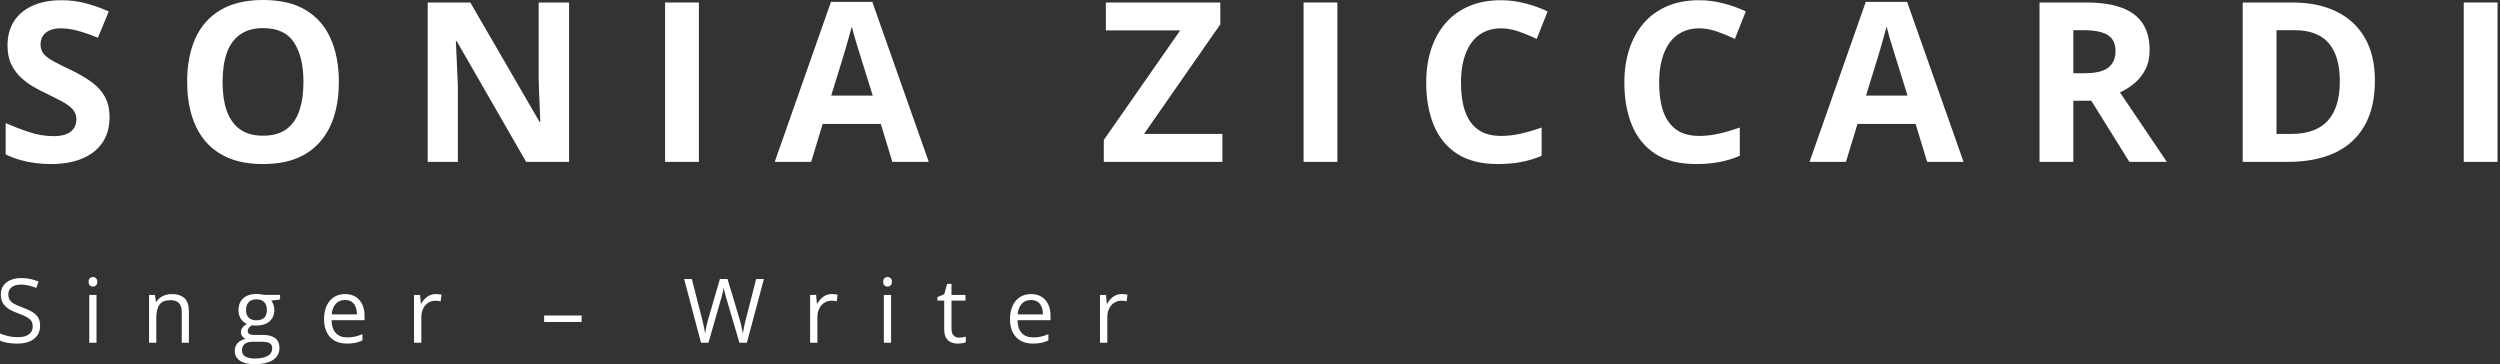
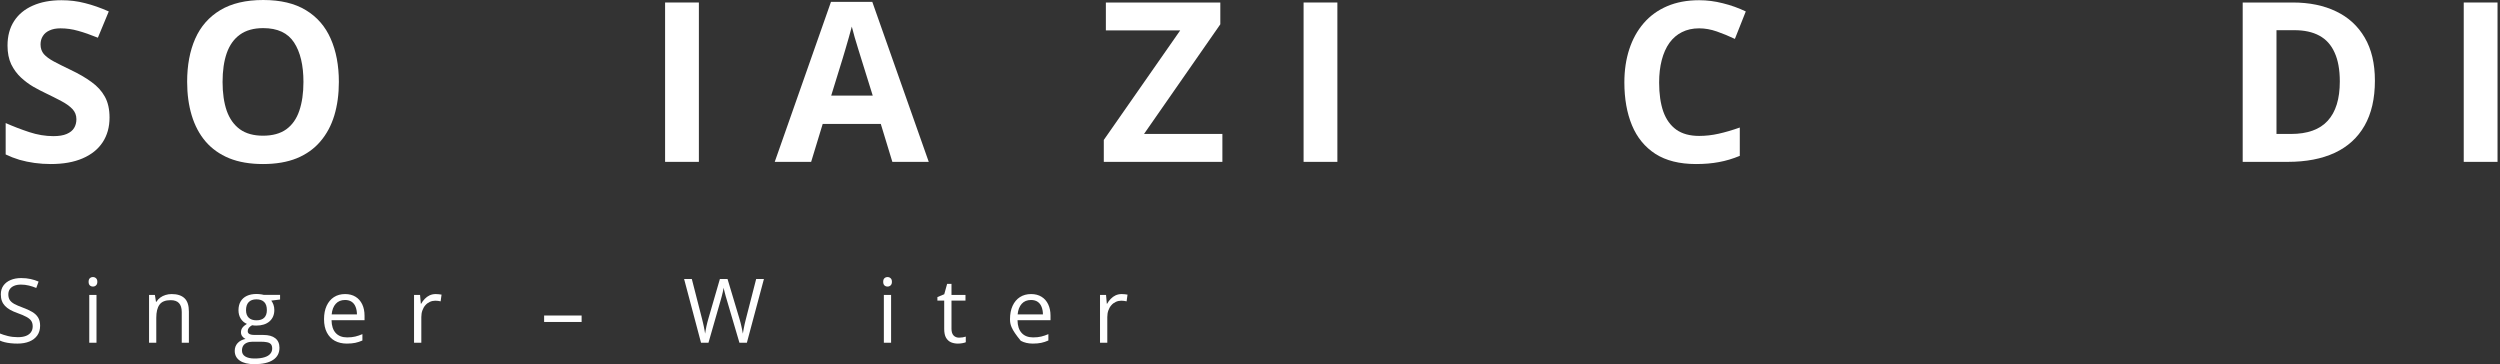
<svg xmlns="http://www.w3.org/2000/svg" width="892" height="130" viewBox="0 0 892 130" fill="none">
  <rect x="0" y="0" width="892" height="130" fill="#333333" stroke="none" />
  <path d="M39.084 41.962C39.084 45.332 38.267 48.262 36.634 50.751C35.001 53.24 32.615 55.158 29.478 56.507C26.367 57.855 22.582 58.529 18.123 58.529C16.152 58.529 14.221 58.399 12.328 58.14C10.461 57.881 8.659 57.505 6.922 57.012C5.211 56.494 3.578 55.858 2.022 55.107V43.906C4.719 45.099 7.519 46.175 10.422 47.134C13.326 48.093 16.204 48.573 19.056 48.573C21.026 48.573 22.608 48.314 23.8 47.795C25.019 47.277 25.901 46.564 26.445 45.657C26.989 44.749 27.262 43.712 27.262 42.545C27.262 41.119 26.782 39.901 25.823 38.89C24.863 37.879 23.541 36.932 21.856 36.051C20.197 35.169 18.317 34.223 16.217 33.212C14.895 32.59 13.456 31.838 11.9 30.956C10.345 30.049 8.867 28.947 7.467 27.651C6.067 26.354 4.913 24.786 4.006 22.945C3.124 21.078 2.683 18.849 2.683 16.256C2.683 12.86 3.461 9.956 5.017 7.545C6.572 5.133 8.789 3.293 11.667 2.022C14.571 0.726 17.993 0.078 21.934 0.078C24.889 0.078 27.702 0.428 30.373 1.128C33.069 1.802 35.882 2.787 38.812 4.083L34.923 13.456C32.304 12.393 29.958 11.576 27.884 11.006C25.81 10.409 23.697 10.111 21.545 10.111C20.041 10.111 18.758 10.358 17.695 10.85C16.632 11.317 15.828 11.991 15.284 12.873C14.739 13.728 14.467 14.726 14.467 15.867C14.467 17.215 14.856 18.356 15.634 19.289C16.437 20.197 17.63 21.078 19.212 21.934C20.819 22.789 22.815 23.788 25.201 24.928C28.104 26.302 30.58 27.741 32.628 29.245C34.703 30.723 36.297 32.473 37.412 34.495C38.527 36.492 39.084 38.98 39.084 41.962Z" fill="white" />
  <path d="M120.908 29.245C120.908 33.627 120.363 37.619 119.275 41.223C118.186 44.801 116.526 47.886 114.297 50.479C112.093 53.071 109.293 55.068 105.897 56.468C102.5 57.842 98.482 58.529 93.841 58.529C89.2 58.529 85.181 57.842 81.785 56.468C78.389 55.068 75.576 53.071 73.346 50.479C71.142 47.886 69.496 44.788 68.407 41.184C67.318 37.58 66.773 33.575 66.773 29.167C66.773 23.282 67.733 18.162 69.651 13.806C71.596 9.424 74.577 6.028 78.596 3.617C82.615 1.206 87.722 0 93.918 0C100.089 0 105.158 1.206 109.124 3.617C113.117 6.028 116.073 9.424 117.991 13.806C119.936 18.187 120.908 23.334 120.908 29.245ZM79.413 29.245C79.413 33.212 79.905 36.634 80.891 39.512C81.902 42.364 83.47 44.568 85.596 46.123C87.722 47.653 90.47 48.418 93.841 48.418C97.263 48.418 100.037 47.653 102.163 46.123C104.289 44.568 105.832 42.364 106.791 39.512C107.776 36.634 108.269 33.212 108.269 29.245C108.269 23.282 107.154 18.589 104.924 15.167C102.695 11.745 99.026 10.034 93.918 10.034C90.522 10.034 87.748 10.811 85.596 12.367C83.47 13.897 81.902 16.1 80.891 18.978C79.905 21.83 79.413 25.252 79.413 29.245Z" fill="white" />
-   <path d="M203.043 57.751H187.72L162.987 14.739H162.637C162.74 16.528 162.831 18.33 162.909 20.145C162.987 21.96 163.064 23.774 163.142 25.589C163.22 27.378 163.298 29.18 163.375 30.995V57.751H152.603V0.894H167.809L192.504 43.479H192.776C192.724 41.716 192.659 39.966 192.582 38.228C192.504 36.492 192.426 34.754 192.348 33.017C192.296 31.28 192.245 29.543 192.193 27.806V0.894H203.043V57.751Z" fill="white" />
  <path d="M237.305 57.751V0.894H249.36V57.751H237.305Z" fill="white" />
  <path d="M318.39 57.751L314.267 44.218H293.539L289.417 57.751H276.428L296.495 0.661H311.234L331.379 57.751H318.39ZM311.389 34.106L307.267 20.884C307.008 20.002 306.658 18.874 306.217 17.5C305.802 16.1 305.375 14.687 304.934 13.261C304.519 11.809 304.182 10.552 303.923 9.489C303.663 10.552 303.3 11.874 302.834 13.456C302.393 15.011 301.965 16.489 301.55 17.889C301.136 19.289 300.837 20.287 300.656 20.884L296.573 34.106H311.389Z" fill="white" />
  <path d="M436.147 57.751H393.836V49.934L421.097 10.85H394.574V0.894H435.409V8.672L408.186 47.795H436.147V57.751Z" fill="white" />
  <path d="M465.12 57.751V0.894H477.176V57.751H465.12Z" fill="white" />
-   <path d="M535.549 10.111C533.242 10.111 531.194 10.565 529.405 11.472C527.642 12.354 526.151 13.637 524.933 15.322C523.74 17.008 522.833 19.043 522.21 21.428C521.588 23.813 521.277 26.497 521.277 29.478C521.277 33.497 521.769 36.932 522.755 39.784C523.766 42.61 525.321 44.775 527.422 46.279C529.522 47.757 532.231 48.495 535.549 48.495C537.857 48.495 540.164 48.236 542.472 47.718C544.805 47.199 547.333 46.46 550.055 45.501V55.612C547.54 56.649 545.064 57.388 542.627 57.829C540.19 58.296 537.455 58.529 534.422 58.529C528.562 58.529 523.74 57.323 519.955 54.912C516.195 52.475 513.408 49.079 511.593 44.723C509.779 40.342 508.871 35.234 508.871 29.401C508.871 25.097 509.454 21.156 510.621 17.578C511.788 14 513.499 10.902 515.755 8.284C518.01 5.665 520.797 3.643 524.116 2.217C527.434 0.791 531.246 0.078 535.549 0.078C538.375 0.078 541.201 0.441 544.027 1.167C546.879 1.867 549.602 2.839 552.194 4.083L548.305 13.884C546.179 12.873 544.04 11.991 541.888 11.239C539.737 10.487 537.624 10.111 535.549 10.111Z" fill="white" />
  <path d="M606.251 10.111C603.943 10.111 601.895 10.565 600.106 11.472C598.343 12.354 596.852 13.637 595.634 15.322C594.441 17.008 593.534 19.043 592.912 21.428C592.289 23.813 591.978 26.497 591.978 29.478C591.978 33.497 592.471 36.932 593.456 39.784C594.467 42.61 596.023 44.775 598.123 46.279C600.223 47.757 602.932 48.495 606.251 48.495C608.558 48.495 610.866 48.236 613.173 47.718C615.507 47.199 618.034 46.46 620.757 45.501V55.612C618.242 56.649 615.766 57.388 613.329 57.829C610.892 58.296 608.156 58.529 605.123 58.529C599.264 58.529 594.441 57.323 590.656 54.912C586.897 52.475 584.11 49.079 582.295 44.723C580.48 40.342 579.573 35.234 579.573 29.401C579.573 25.097 580.156 21.156 581.323 17.578C582.489 14 584.2 10.902 586.456 8.284C588.712 5.665 591.499 3.643 594.817 2.217C598.136 0.791 601.947 0.078 606.251 0.078C609.077 0.078 611.903 0.441 614.729 1.167C617.581 1.867 620.303 2.839 622.896 4.083L619.007 13.884C616.881 12.873 614.742 11.991 612.59 11.239C610.438 10.487 608.325 10.111 606.251 10.111Z" fill="white" />
-   <path d="M687.608 57.751L683.486 44.218H662.758L658.635 57.751H645.646L665.713 0.661H680.452L700.597 57.751H687.608ZM680.608 34.106L676.486 20.884C676.226 20.002 675.876 18.874 675.436 17.5C675.021 16.1 674.593 14.687 674.152 13.261C673.737 11.809 673.4 10.552 673.141 9.489C672.882 10.552 672.519 11.874 672.052 13.456C671.611 15.011 671.184 16.489 670.769 17.889C670.354 19.289 670.056 20.287 669.874 20.884L665.791 34.106H680.608Z" fill="white" />
-   <path d="M744.27 0.894C749.43 0.894 753.681 1.517 757.026 2.761C760.396 4.006 762.898 5.885 764.532 8.4C766.165 10.915 766.982 14.091 766.982 17.928C766.982 20.521 766.489 22.789 765.504 24.734C764.519 26.678 763.222 28.325 761.615 29.673C760.007 31.021 758.27 32.123 756.404 32.978L773.126 57.751H759.748L746.176 35.934H739.759V57.751H727.703V0.894H744.27ZM743.415 10.772H739.759V26.134H743.648C747.641 26.134 750.493 25.473 752.204 24.151C753.941 22.802 754.809 20.832 754.809 18.239C754.809 15.543 753.876 13.624 752.009 12.484C750.168 11.343 747.304 10.772 743.415 10.772Z" fill="white" />
  <path d="M847.367 28.778C847.367 35.182 846.135 40.536 843.672 44.84C841.235 49.118 837.696 52.346 833.055 54.523C828.414 56.675 822.827 57.751 816.294 57.751H800.194V0.894H818.044C824.007 0.894 829.179 1.957 833.561 4.083C837.942 6.183 841.339 9.308 843.75 13.456C846.161 17.578 847.367 22.686 847.367 28.778ZM834.844 29.09C834.844 24.889 834.222 21.441 832.978 18.745C831.759 16.023 829.944 14.013 827.533 12.717C825.148 11.421 822.192 10.772 818.666 10.772H812.249V47.795H817.422C823.307 47.795 827.676 46.227 830.527 43.09C833.405 39.953 834.844 35.286 834.844 29.09Z" fill="white" />
  <path d="M879.062 57.751V0.894H891.118V57.751H879.062Z" fill="white" />
  <path d="M14.311 116.231C14.311 117.579 13.974 118.73 13.3 119.684C12.636 120.628 11.703 121.349 10.5 121.847C9.297 122.344 7.882 122.593 6.253 122.593C5.393 122.593 4.579 122.552 3.811 122.469C3.044 122.386 2.339 122.267 1.696 122.111C1.053 121.955 0.487 121.764 0 121.535V119C0.778 119.321 1.727 119.622 2.847 119.902C3.967 120.172 5.139 120.307 6.362 120.307C7.503 120.307 8.468 120.156 9.256 119.855C10.044 119.544 10.64 119.104 11.045 118.533C11.46 117.952 11.667 117.258 11.667 116.449C11.667 115.671 11.496 115.023 11.154 114.504C10.811 113.975 10.241 113.498 9.442 113.073C8.654 112.637 7.576 112.176 6.207 111.689C5.242 111.346 4.392 110.973 3.656 110.569C2.919 110.154 2.302 109.687 1.804 109.169C1.307 108.65 0.928 108.049 0.669 107.364C0.42 106.68 0.296 105.897 0.296 105.015C0.296 103.802 0.601 102.765 1.213 101.904C1.836 101.033 2.691 100.369 3.78 99.913C4.879 99.446 6.139 99.213 7.56 99.213C8.774 99.213 9.894 99.327 10.92 99.555C11.957 99.783 12.906 100.089 13.767 100.473L12.943 102.744C12.123 102.402 11.252 102.117 10.329 101.888C9.416 101.66 8.473 101.546 7.498 101.546C6.523 101.546 5.699 101.691 5.025 101.982C4.361 102.262 3.853 102.661 3.5 103.18C3.147 103.698 2.971 104.315 2.971 105.031C2.971 105.829 3.137 106.493 3.469 107.022C3.811 107.551 4.35 108.023 5.087 108.437C5.833 108.842 6.819 109.267 8.042 109.713C9.38 110.2 10.516 110.719 11.449 111.269C12.383 111.808 13.093 112.472 13.58 113.26C14.068 114.038 14.311 115.028 14.311 116.231Z" fill="white" />
  <path d="M34.43 105.233V122.282H31.848V105.233H34.43ZM33.17 98.855C33.596 98.855 33.958 98.995 34.259 99.275C34.57 99.545 34.726 99.97 34.726 100.551C34.726 101.121 34.57 101.546 34.259 101.826C33.958 102.106 33.596 102.246 33.17 102.246C32.724 102.246 32.351 102.106 32.05 101.826C31.76 101.546 31.615 101.121 31.615 100.551C31.615 99.97 31.76 99.545 32.05 99.275C32.351 98.995 32.724 98.855 33.17 98.855Z" fill="white" />
  <path d="M61.254 104.922C63.276 104.922 64.806 105.42 65.843 106.415C66.88 107.4 67.398 108.987 67.398 111.175V122.282H64.847V111.346C64.847 109.926 64.52 108.863 63.867 108.157C63.224 107.452 62.234 107.1 60.896 107.1C59.009 107.1 57.681 107.634 56.914 108.702C56.146 109.77 55.763 111.32 55.763 113.353V122.282H53.18V105.233H55.265L55.654 107.691H55.794C56.157 107.089 56.618 106.586 57.178 106.182C57.738 105.767 58.366 105.456 59.06 105.248C59.755 105.031 60.486 104.922 61.254 104.922Z" fill="white" />
  <path d="M90.753 129.936C88.513 129.936 86.786 129.516 85.573 128.676C84.359 127.846 83.753 126.679 83.753 125.176C83.753 124.107 84.09 123.195 84.764 122.438C85.448 121.681 86.392 121.178 87.595 120.929C87.149 120.721 86.765 120.41 86.444 119.995C86.133 119.581 85.977 119.104 85.977 118.564C85.977 117.942 86.148 117.398 86.491 116.931C86.843 116.454 87.377 115.998 88.093 115.562C87.201 115.199 86.475 114.587 85.915 113.726C85.365 112.855 85.091 111.844 85.091 110.693C85.091 109.469 85.345 108.427 85.853 107.566C86.361 106.695 87.097 106.031 88.062 105.575C89.026 105.119 90.193 104.891 91.562 104.891C91.862 104.891 92.163 104.906 92.464 104.937C92.775 104.958 93.071 104.994 93.351 105.046C93.631 105.088 93.874 105.14 94.082 105.202H99.931V106.866L96.789 107.255C97.1 107.66 97.359 108.147 97.566 108.717C97.774 109.288 97.877 109.92 97.877 110.615C97.877 112.316 97.302 113.669 96.151 114.675C95 115.671 93.418 116.169 91.406 116.169C90.929 116.169 90.442 116.127 89.944 116.044C89.436 116.324 89.047 116.635 88.777 116.978C88.518 117.32 88.388 117.714 88.388 118.16C88.388 118.492 88.487 118.756 88.684 118.953C88.891 119.15 89.187 119.295 89.571 119.389C89.954 119.472 90.416 119.513 90.955 119.513H93.957C95.814 119.513 97.234 119.902 98.22 120.68C99.215 121.458 99.713 122.593 99.713 124.087C99.713 125.974 98.946 127.421 97.411 128.427C95.876 129.433 93.657 129.936 90.753 129.936ZM90.831 127.913C92.241 127.913 93.408 127.768 94.331 127.478C95.264 127.198 95.959 126.788 96.415 126.249C96.882 125.72 97.115 125.087 97.115 124.351C97.115 123.667 96.96 123.148 96.649 122.795C96.337 122.453 95.881 122.225 95.28 122.111C94.678 121.987 93.942 121.924 93.071 121.924H90.115C89.348 121.924 88.679 122.044 88.108 122.282C87.538 122.521 87.097 122.873 86.786 123.34C86.485 123.807 86.335 124.387 86.335 125.082C86.335 126.005 86.724 126.705 87.502 127.182C88.279 127.67 89.389 127.913 90.831 127.913ZM91.5 114.286C92.734 114.286 93.662 113.975 94.284 113.353C94.906 112.731 95.217 111.823 95.217 110.631C95.217 109.355 94.901 108.401 94.269 107.769C93.636 107.126 92.703 106.804 91.469 106.804C90.286 106.804 89.374 107.136 88.731 107.8C88.098 108.453 87.782 109.412 87.782 110.677C87.782 111.839 88.103 112.731 88.746 113.353C89.389 113.975 90.307 114.286 91.5 114.286Z" fill="white" />
  <path d="M123.13 104.922C124.582 104.922 125.826 105.243 126.863 105.886C127.9 106.529 128.694 107.431 129.243 108.593C129.793 109.744 130.068 111.092 130.068 112.637V114.24H118.292C118.323 116.241 118.821 117.766 119.785 118.813C120.75 119.861 122.108 120.384 123.861 120.384C124.94 120.384 125.894 120.286 126.723 120.089C127.553 119.892 128.414 119.601 129.306 119.218V121.489C128.445 121.872 127.589 122.152 126.739 122.329C125.899 122.505 124.903 122.593 123.752 122.593C122.114 122.593 120.682 122.261 119.459 121.598C118.245 120.924 117.302 119.938 116.627 118.642C115.953 117.346 115.616 115.759 115.616 113.882C115.616 112.046 115.922 110.46 116.534 109.122C117.156 107.774 118.028 106.737 119.148 106.011C120.278 105.285 121.605 104.922 123.13 104.922ZM123.099 107.037C121.719 107.037 120.62 107.488 119.801 108.391C118.982 109.293 118.494 110.553 118.339 112.171H127.361C127.351 111.154 127.19 110.263 126.879 109.495C126.578 108.717 126.117 108.116 125.494 107.691C124.872 107.255 124.074 107.037 123.099 107.037Z" fill="white" />
  <path d="M155.476 104.922C155.818 104.922 156.176 104.943 156.549 104.984C156.922 105.015 157.254 105.062 157.545 105.124L157.218 107.52C156.938 107.447 156.627 107.39 156.285 107.348C155.942 107.307 155.621 107.286 155.32 107.286C154.636 107.286 153.987 107.426 153.376 107.706C152.774 107.976 152.245 108.37 151.789 108.889C151.333 109.397 150.975 110.014 150.716 110.74C150.456 111.455 150.327 112.254 150.327 113.135V122.282H147.729V105.233H149.876L150.156 108.375H150.264C150.617 107.743 151.042 107.167 151.54 106.648C152.038 106.12 152.613 105.7 153.267 105.388C153.93 105.077 154.667 104.922 155.476 104.922Z" fill="white" />
  <path d="M194.142 114.878V112.575H207.52V114.878H194.142Z" fill="white" />
  <path d="M272.57 99.54L266.487 122.282H263.827L259.316 106.975C259.181 106.54 259.052 106.104 258.927 105.668C258.813 105.223 258.704 104.803 258.601 104.408C258.497 104.004 258.409 103.651 258.336 103.351C258.274 103.04 258.227 102.806 258.196 102.651C258.175 102.806 258.134 103.034 258.072 103.335C258.02 103.636 257.947 103.983 257.854 104.377C257.771 104.771 257.667 105.191 257.543 105.637C257.429 106.083 257.304 106.534 257.17 106.991L252.783 122.282H250.123L244.087 99.54H246.84L250.496 113.804C250.62 114.281 250.735 114.753 250.838 115.22C250.952 115.676 251.051 116.122 251.134 116.558C251.227 116.993 251.31 117.418 251.383 117.833C251.455 118.248 251.523 118.652 251.585 119.047C251.637 118.642 251.704 118.222 251.787 117.786C251.87 117.341 251.958 116.889 252.052 116.433C252.155 115.977 252.264 115.515 252.378 115.049C252.503 114.582 252.632 114.115 252.767 113.649L256.858 99.54H259.581L263.843 113.758C263.988 114.245 264.123 114.727 264.247 115.204C264.372 115.681 264.481 116.148 264.574 116.604C264.678 117.05 264.766 117.481 264.839 117.895C264.922 118.3 264.994 118.684 265.056 119.047C265.129 118.538 265.217 118.004 265.321 117.444C265.425 116.884 265.544 116.298 265.679 115.686C265.824 115.075 265.979 114.442 266.145 113.789L269.801 99.54H272.57Z" fill="white" />
-   <path d="M296.795 104.922C297.138 104.922 297.495 104.943 297.869 104.984C298.242 105.015 298.574 105.062 298.864 105.124L298.538 107.52C298.258 107.447 297.947 107.39 297.604 107.348C297.262 107.307 296.941 107.286 296.64 107.286C295.955 107.286 295.307 107.426 294.695 107.706C294.094 107.976 293.565 108.37 293.109 108.889C292.652 109.397 292.295 110.014 292.035 110.74C291.776 111.455 291.646 112.254 291.646 113.135V122.282H289.049V105.233H291.195L291.475 108.375H291.584C291.937 107.743 292.362 107.167 292.86 106.648C293.358 106.12 293.933 105.7 294.587 105.388C295.25 105.077 295.987 104.922 296.795 104.922Z" fill="white" />
  <path d="M317.941 105.233V122.282H315.359V105.233H317.941ZM316.681 98.855C317.106 98.855 317.469 98.995 317.77 99.275C318.081 99.545 318.237 99.97 318.237 100.551C318.237 101.121 318.081 101.546 317.77 101.826C317.469 102.106 317.106 102.246 316.681 102.246C316.235 102.246 315.862 102.106 315.561 101.826C315.271 101.546 315.125 101.121 315.125 100.551C315.125 99.97 315.271 99.545 315.561 99.275C315.862 98.995 316.235 98.855 316.681 98.855Z" fill="white" />
  <path d="M342.198 120.478C342.623 120.478 343.059 120.441 343.505 120.369C343.95 120.296 344.313 120.208 344.593 120.104V122.111C344.293 122.246 343.873 122.36 343.333 122.453C342.805 122.547 342.286 122.593 341.778 122.593C340.876 122.593 340.056 122.438 339.32 122.127C338.584 121.805 337.993 121.266 337.547 120.509C337.111 119.752 336.893 118.704 336.893 117.366V107.255H334.467V105.995L336.909 104.984L337.936 101.282H339.491V105.233H344.485V107.255H339.491V117.289C339.491 118.357 339.735 119.155 340.222 119.684C340.72 120.213 341.379 120.478 342.198 120.478Z" fill="white" />
-   <path d="M367.886 104.922C369.338 104.922 370.582 105.243 371.619 105.886C372.656 106.529 373.45 107.431 373.999 108.593C374.549 109.744 374.824 111.092 374.824 112.637V114.24H363.048C363.079 116.241 363.577 117.766 364.541 118.813C365.506 119.861 366.864 120.384 368.617 120.384C369.695 120.384 370.65 120.286 371.479 120.089C372.309 119.892 373.17 119.601 374.061 119.218V121.489C373.201 121.872 372.345 122.152 371.495 122.329C370.655 122.505 369.659 122.593 368.508 122.593C366.869 122.593 365.438 122.261 364.215 121.598C363.001 120.924 362.058 119.938 361.383 118.642C360.709 117.346 360.372 115.759 360.372 113.882C360.372 112.046 360.678 110.46 361.29 109.122C361.912 107.774 362.783 106.737 363.903 106.011C365.034 105.285 366.361 104.922 367.886 104.922ZM367.855 107.037C366.475 107.037 365.376 107.488 364.557 108.391C363.738 109.293 363.25 110.553 363.095 112.171H372.117C372.107 111.154 371.946 110.263 371.635 109.495C371.334 108.717 370.873 108.116 370.25 107.691C369.628 107.255 368.83 107.037 367.855 107.037Z" fill="white" />
+   <path d="M367.886 104.922C369.338 104.922 370.582 105.243 371.619 105.886C372.656 106.529 373.45 107.431 373.999 108.593C374.549 109.744 374.824 111.092 374.824 112.637V114.24H363.048C363.079 116.241 363.577 117.766 364.541 118.813C365.506 119.861 366.864 120.384 368.617 120.384C369.695 120.384 370.65 120.286 371.479 120.089C372.309 119.892 373.17 119.601 374.061 119.218V121.489C373.201 121.872 372.345 122.152 371.495 122.329C370.655 122.505 369.659 122.593 368.508 122.593C366.869 122.593 365.438 122.261 364.215 121.598C360.709 117.346 360.372 115.759 360.372 113.882C360.372 112.046 360.678 110.46 361.29 109.122C361.912 107.774 362.783 106.737 363.903 106.011C365.034 105.285 366.361 104.922 367.886 104.922ZM367.855 107.037C366.475 107.037 365.376 107.488 364.557 108.391C363.738 109.293 363.25 110.553 363.095 112.171H372.117C372.107 111.154 371.946 110.263 371.635 109.495C371.334 108.717 370.873 108.116 370.25 107.691C369.628 107.255 368.83 107.037 367.855 107.037Z" fill="white" />
  <path d="M400.232 104.922C400.574 104.922 400.932 104.943 401.305 104.984C401.678 105.015 402.01 105.062 402.301 105.124L401.974 107.52C401.694 107.447 401.383 107.39 401.04 107.348C400.698 107.307 400.377 107.286 400.076 107.286C399.392 107.286 398.743 107.426 398.132 107.706C397.53 107.976 397.001 108.37 396.545 108.889C396.089 109.397 395.731 110.014 395.471 110.74C395.212 111.455 395.083 112.254 395.083 113.135V122.282H392.485V105.233H394.632L394.911 108.375H395.02C395.373 107.743 395.798 107.167 396.296 106.648C396.794 106.12 397.369 105.7 398.023 105.388C398.686 105.077 399.423 104.922 400.232 104.922Z" fill="white" />
</svg>